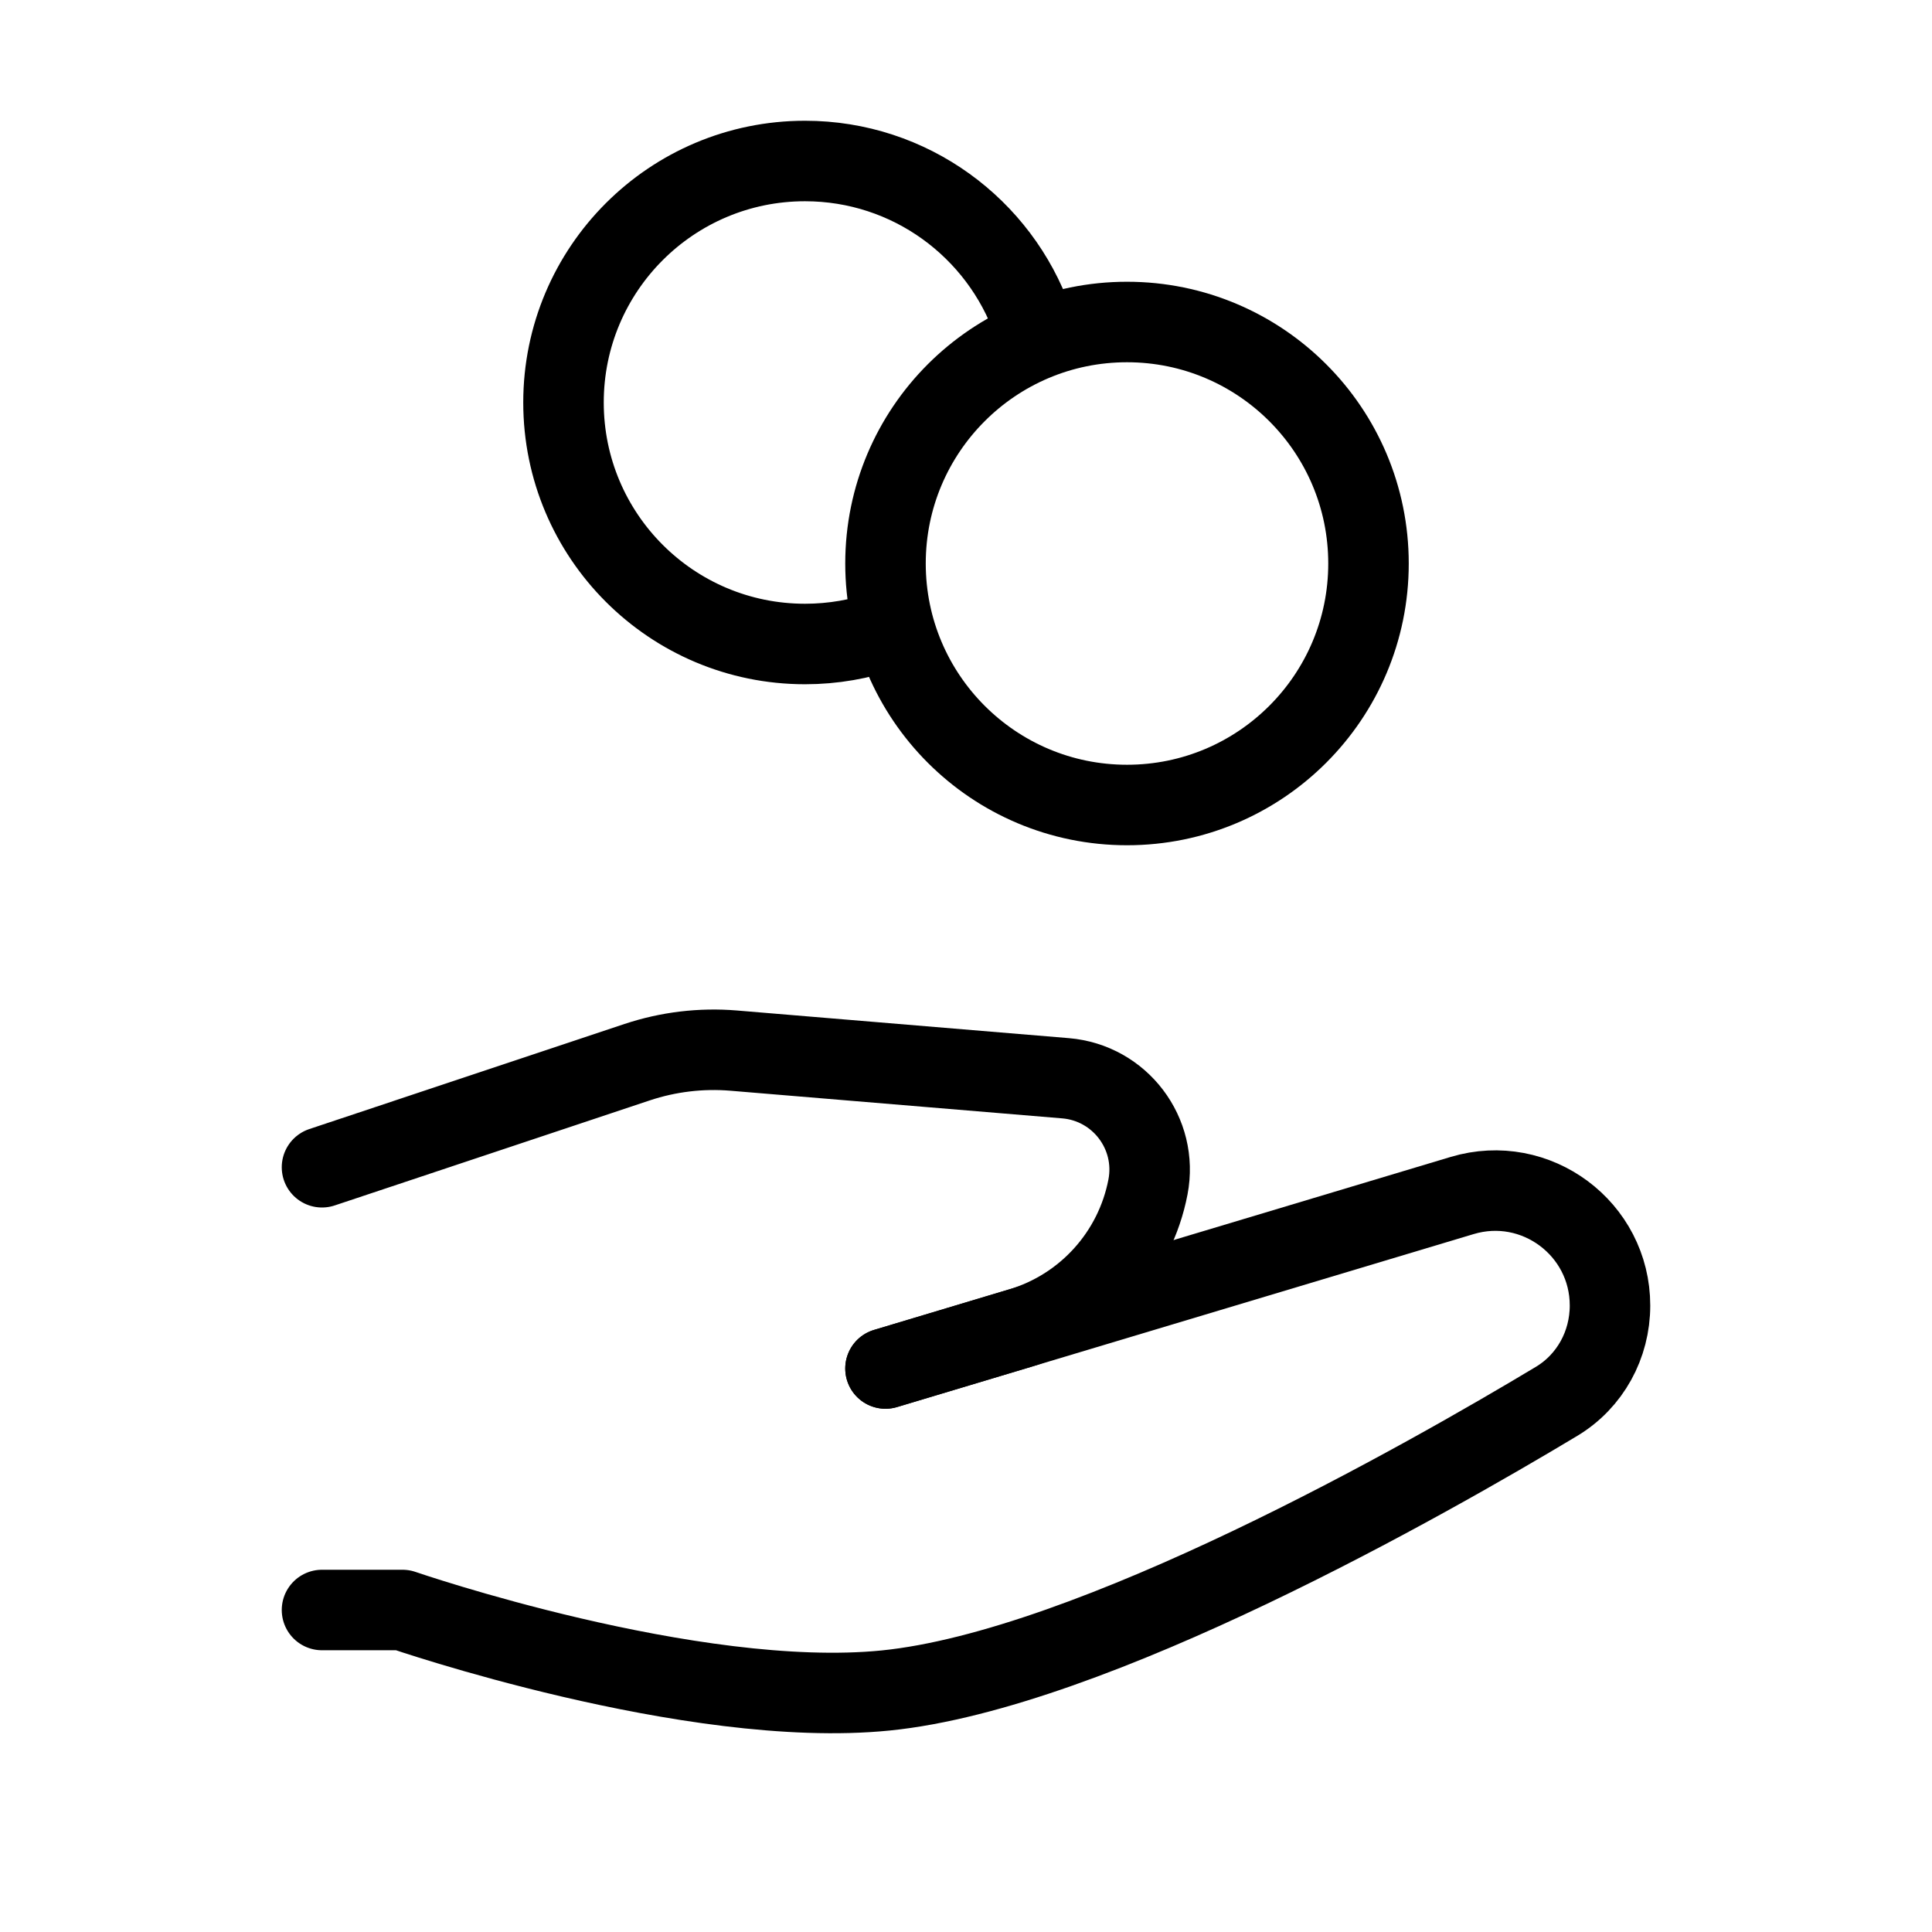
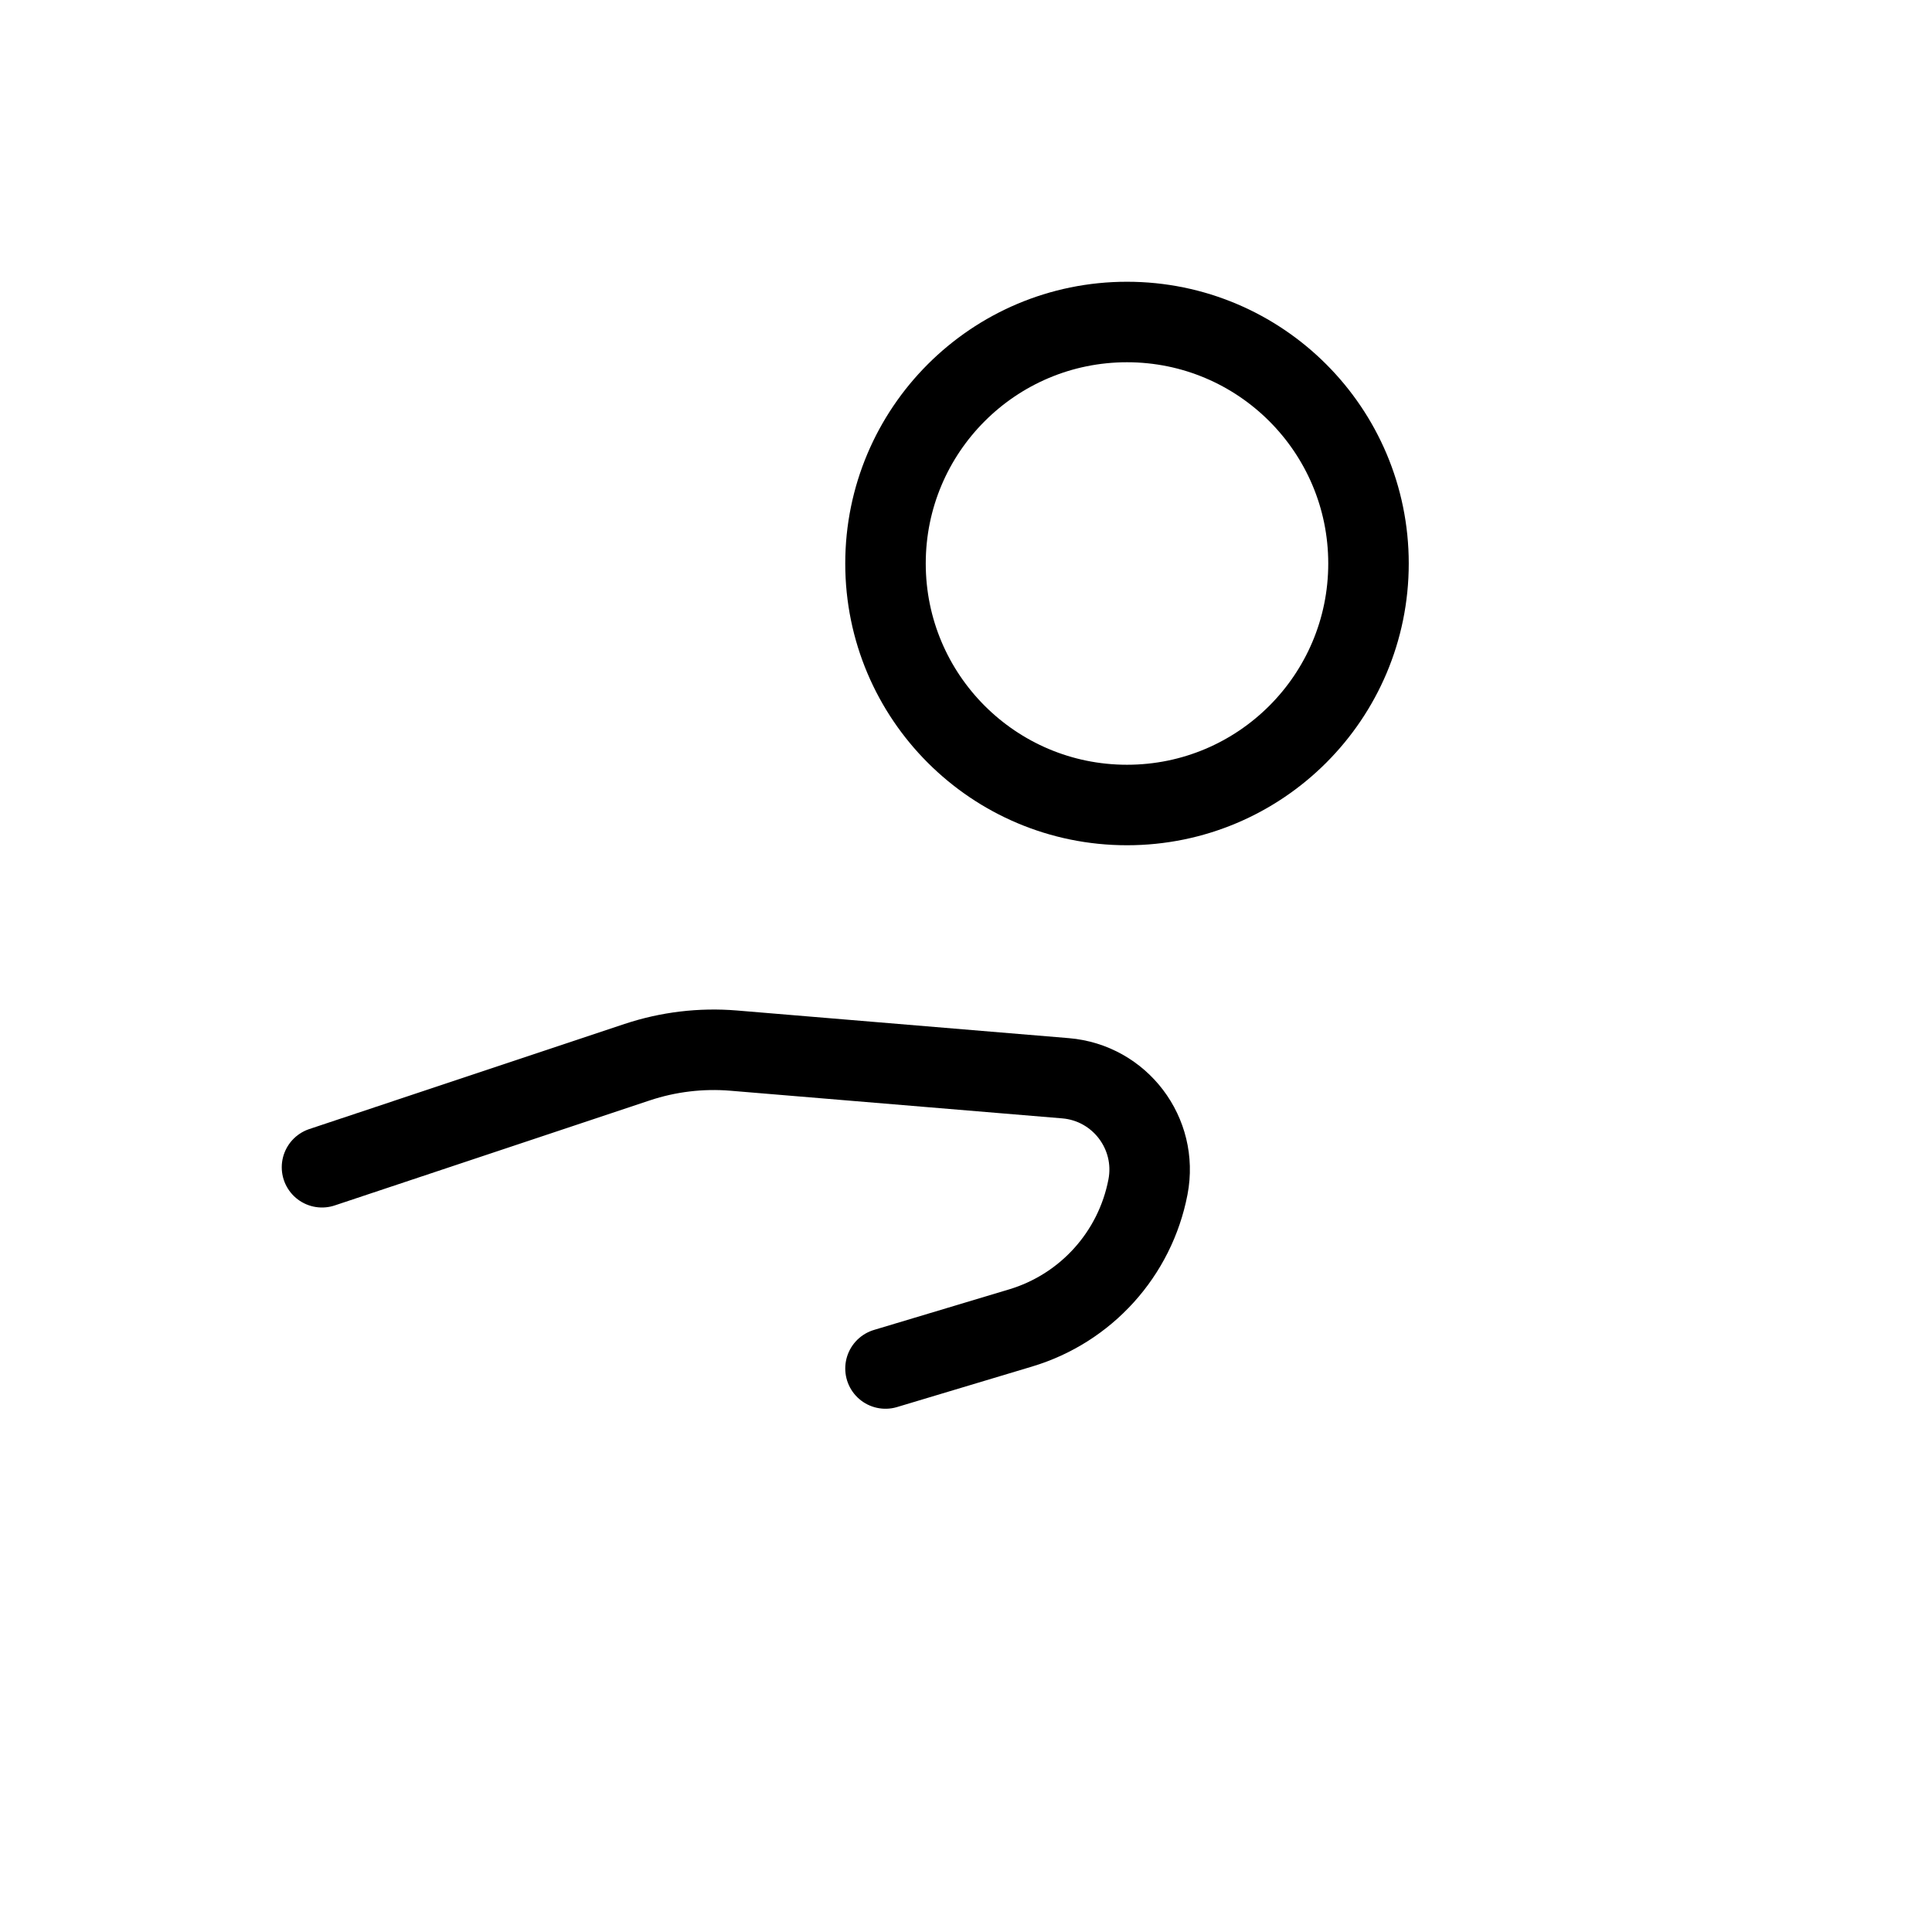
<svg xmlns="http://www.w3.org/2000/svg" width="48" height="48" viewBox="0 0 48 48" fill="none">
  <g id="money-hand, coins, pay">
    <circle id="vector" cx="28" cy="14" r="6" stroke="black" stroke-width="2" stroke-linecap="round" stroke-linejoin="round" />
-     <path id="vector_2" d="M25.659 8C24.835 5.67 22.612 4 20 4C16.686 4 14 6.686 14 10C14 13.314 16.686 16 20 16C20.701 16 21.374 15.88 22 15.659" stroke="black" stroke-width="2" stroke-linecap="round" stroke-linejoin="round" />
-     <path id="vector_3" d="M8 40H10C10 40 17.193 42.48 22 42C27.133 41.487 35.456 36.749 38.673 34.816C39.508 34.314 40 33.41 40 32.435C40 30.524 38.157 29.153 36.327 29.702L22 34" stroke="black" stroke-width="2" stroke-linecap="round" stroke-linejoin="round" />
    <path id="vector_4" d="M8 29L15.832 26.389C16.602 26.133 17.418 26.035 18.227 26.102L26.473 26.789C27.823 26.902 28.777 28.16 28.521 29.49C28.201 31.156 26.981 32.506 25.356 32.993L22 34" stroke="black" stroke-width="2" stroke-linecap="round" stroke-linejoin="round" />
  </g>
</svg>